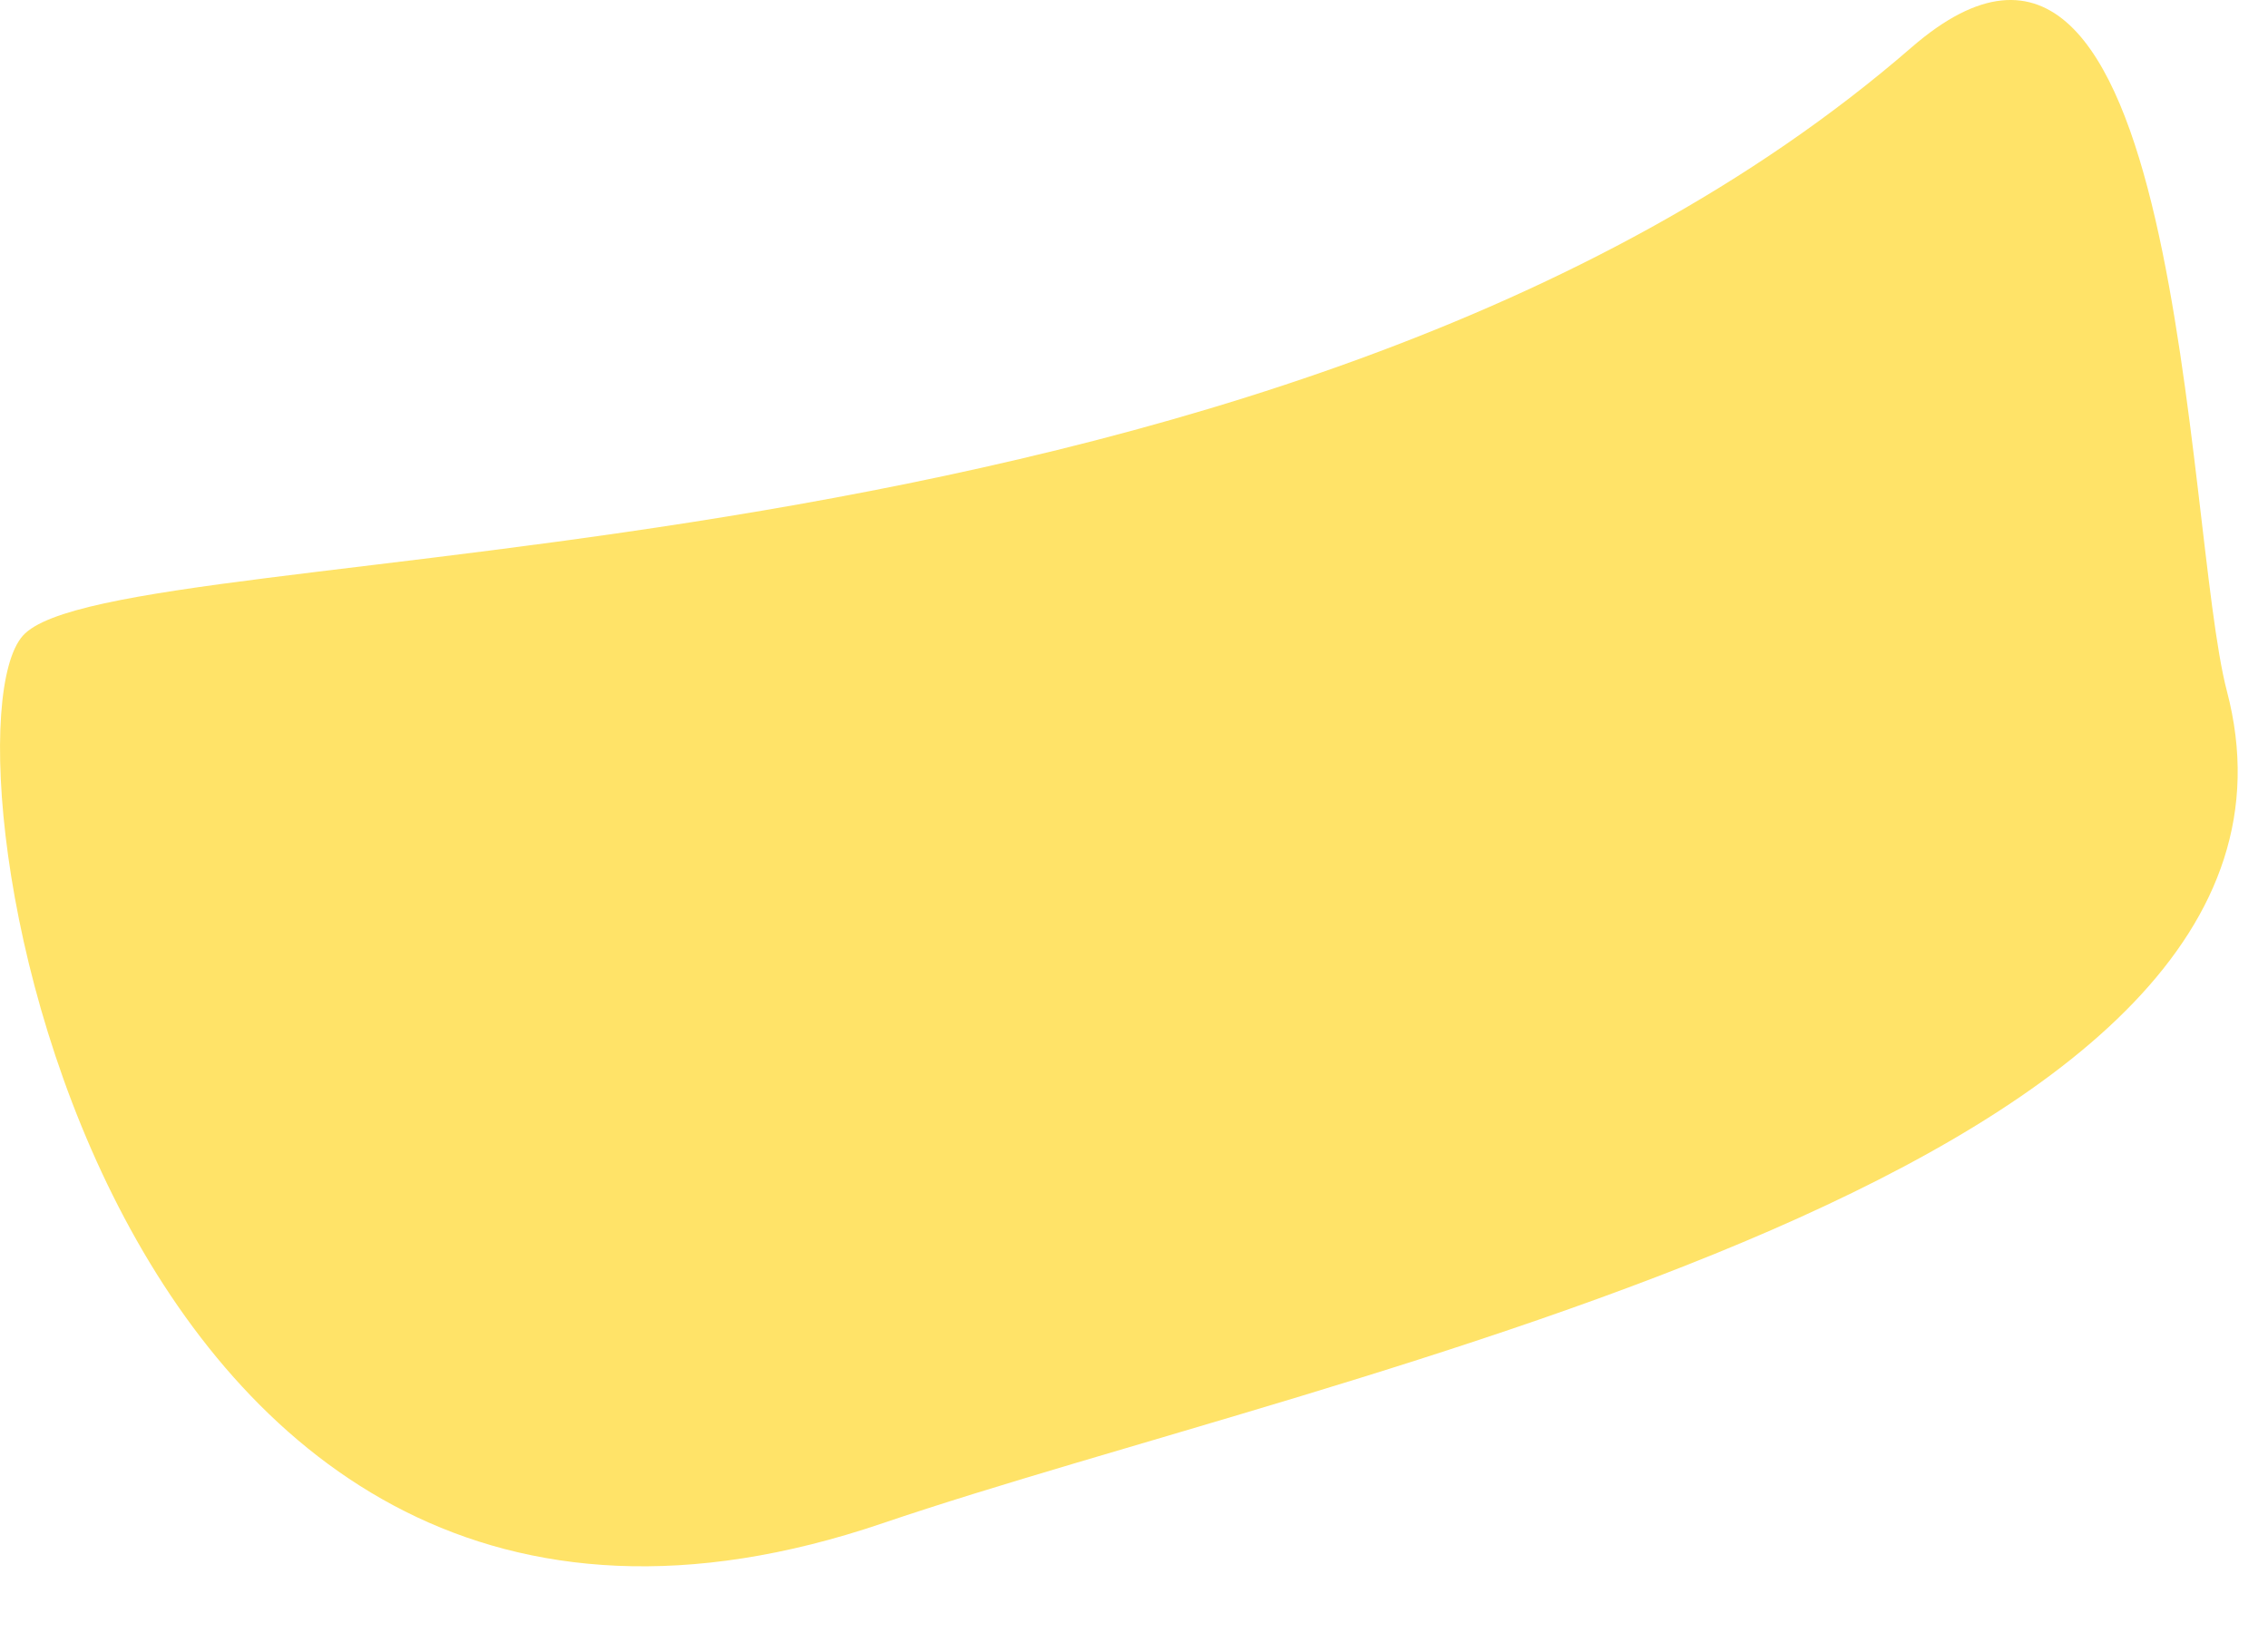
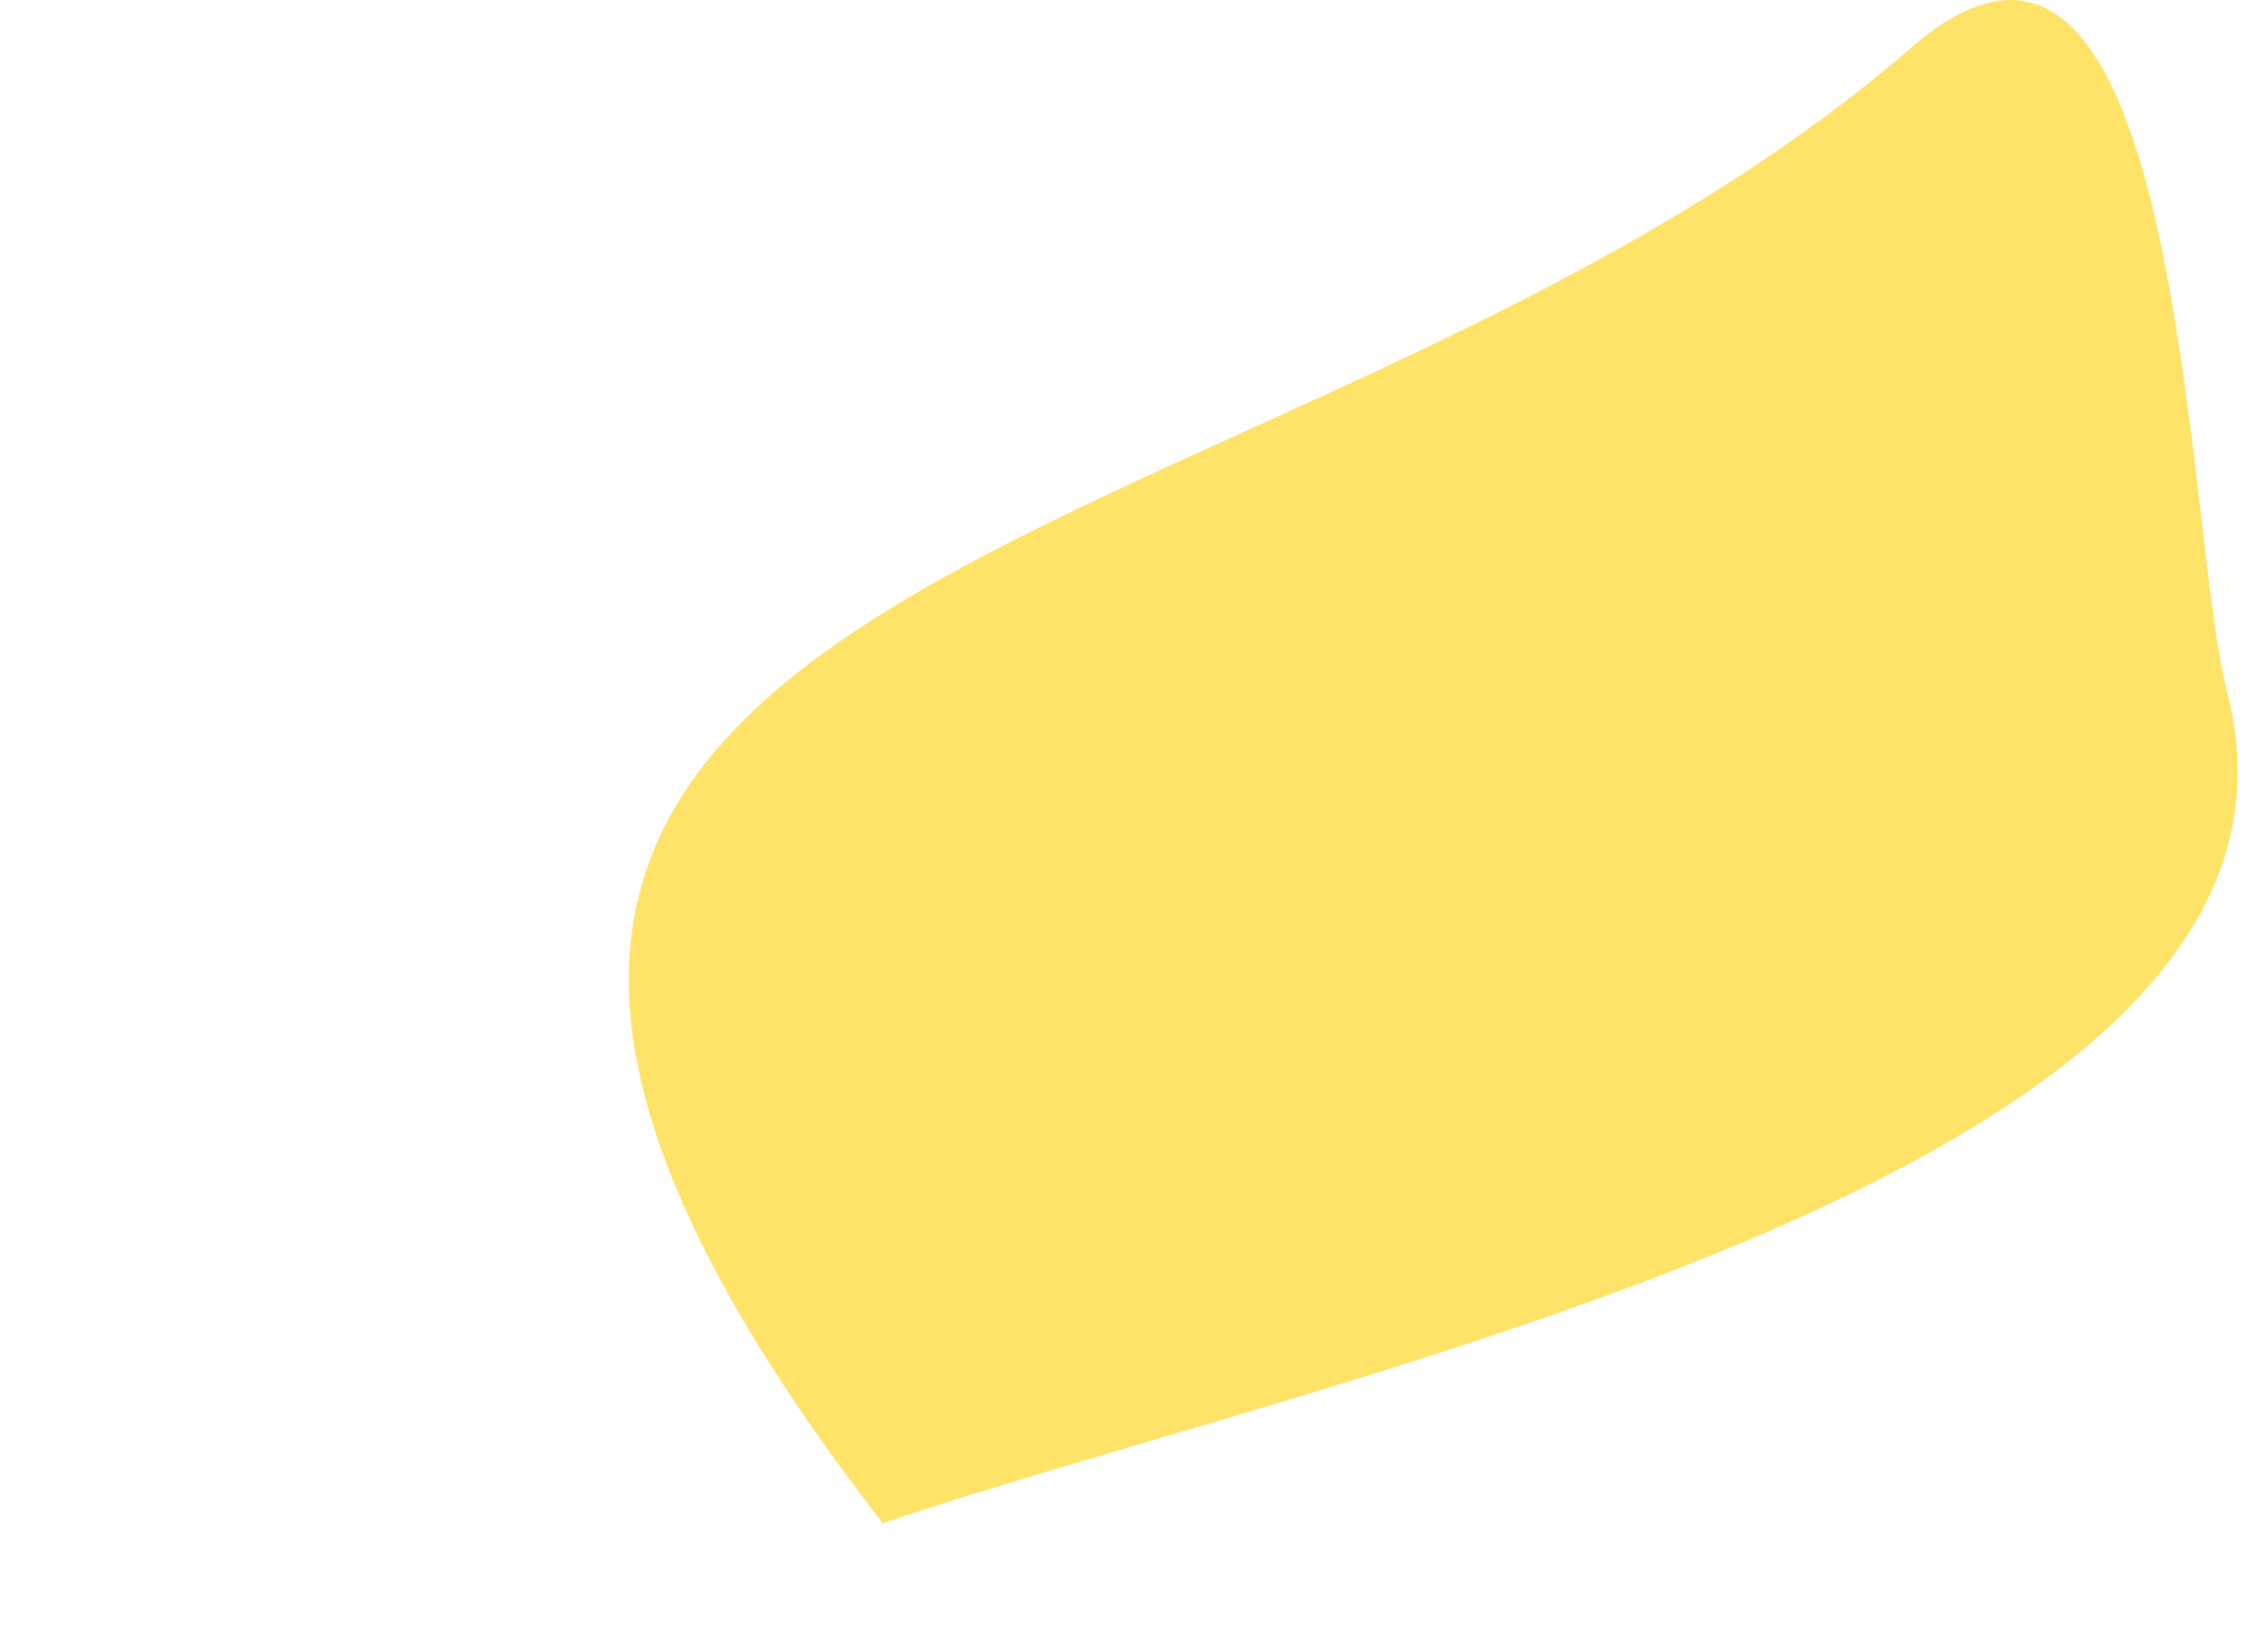
<svg xmlns="http://www.w3.org/2000/svg" fill="none" height="100%" overflow="visible" preserveAspectRatio="none" style="display: block;" viewBox="0 0 25 18" width="100%">
  <g id="Vector 200" style="mix-blend-mode:color-burn">
-     <path d="M9.73 16.79C1.102 19.724 -0.768 8.152 0.252 7.007C1.271 5.862 14.021 6.639 21.07 0.523C24.076 -2.085 24.073 5.815 24.547 7.618C25.943 12.922 14.693 15.101 9.73 16.79Z" fill="#FFE368" />
+     <path d="M9.73 16.79C1.271 5.862 14.021 6.639 21.07 0.523C24.076 -2.085 24.073 5.815 24.547 7.618C25.943 12.922 14.693 15.101 9.73 16.79Z" fill="#FFE368" />
  </g>
</svg>